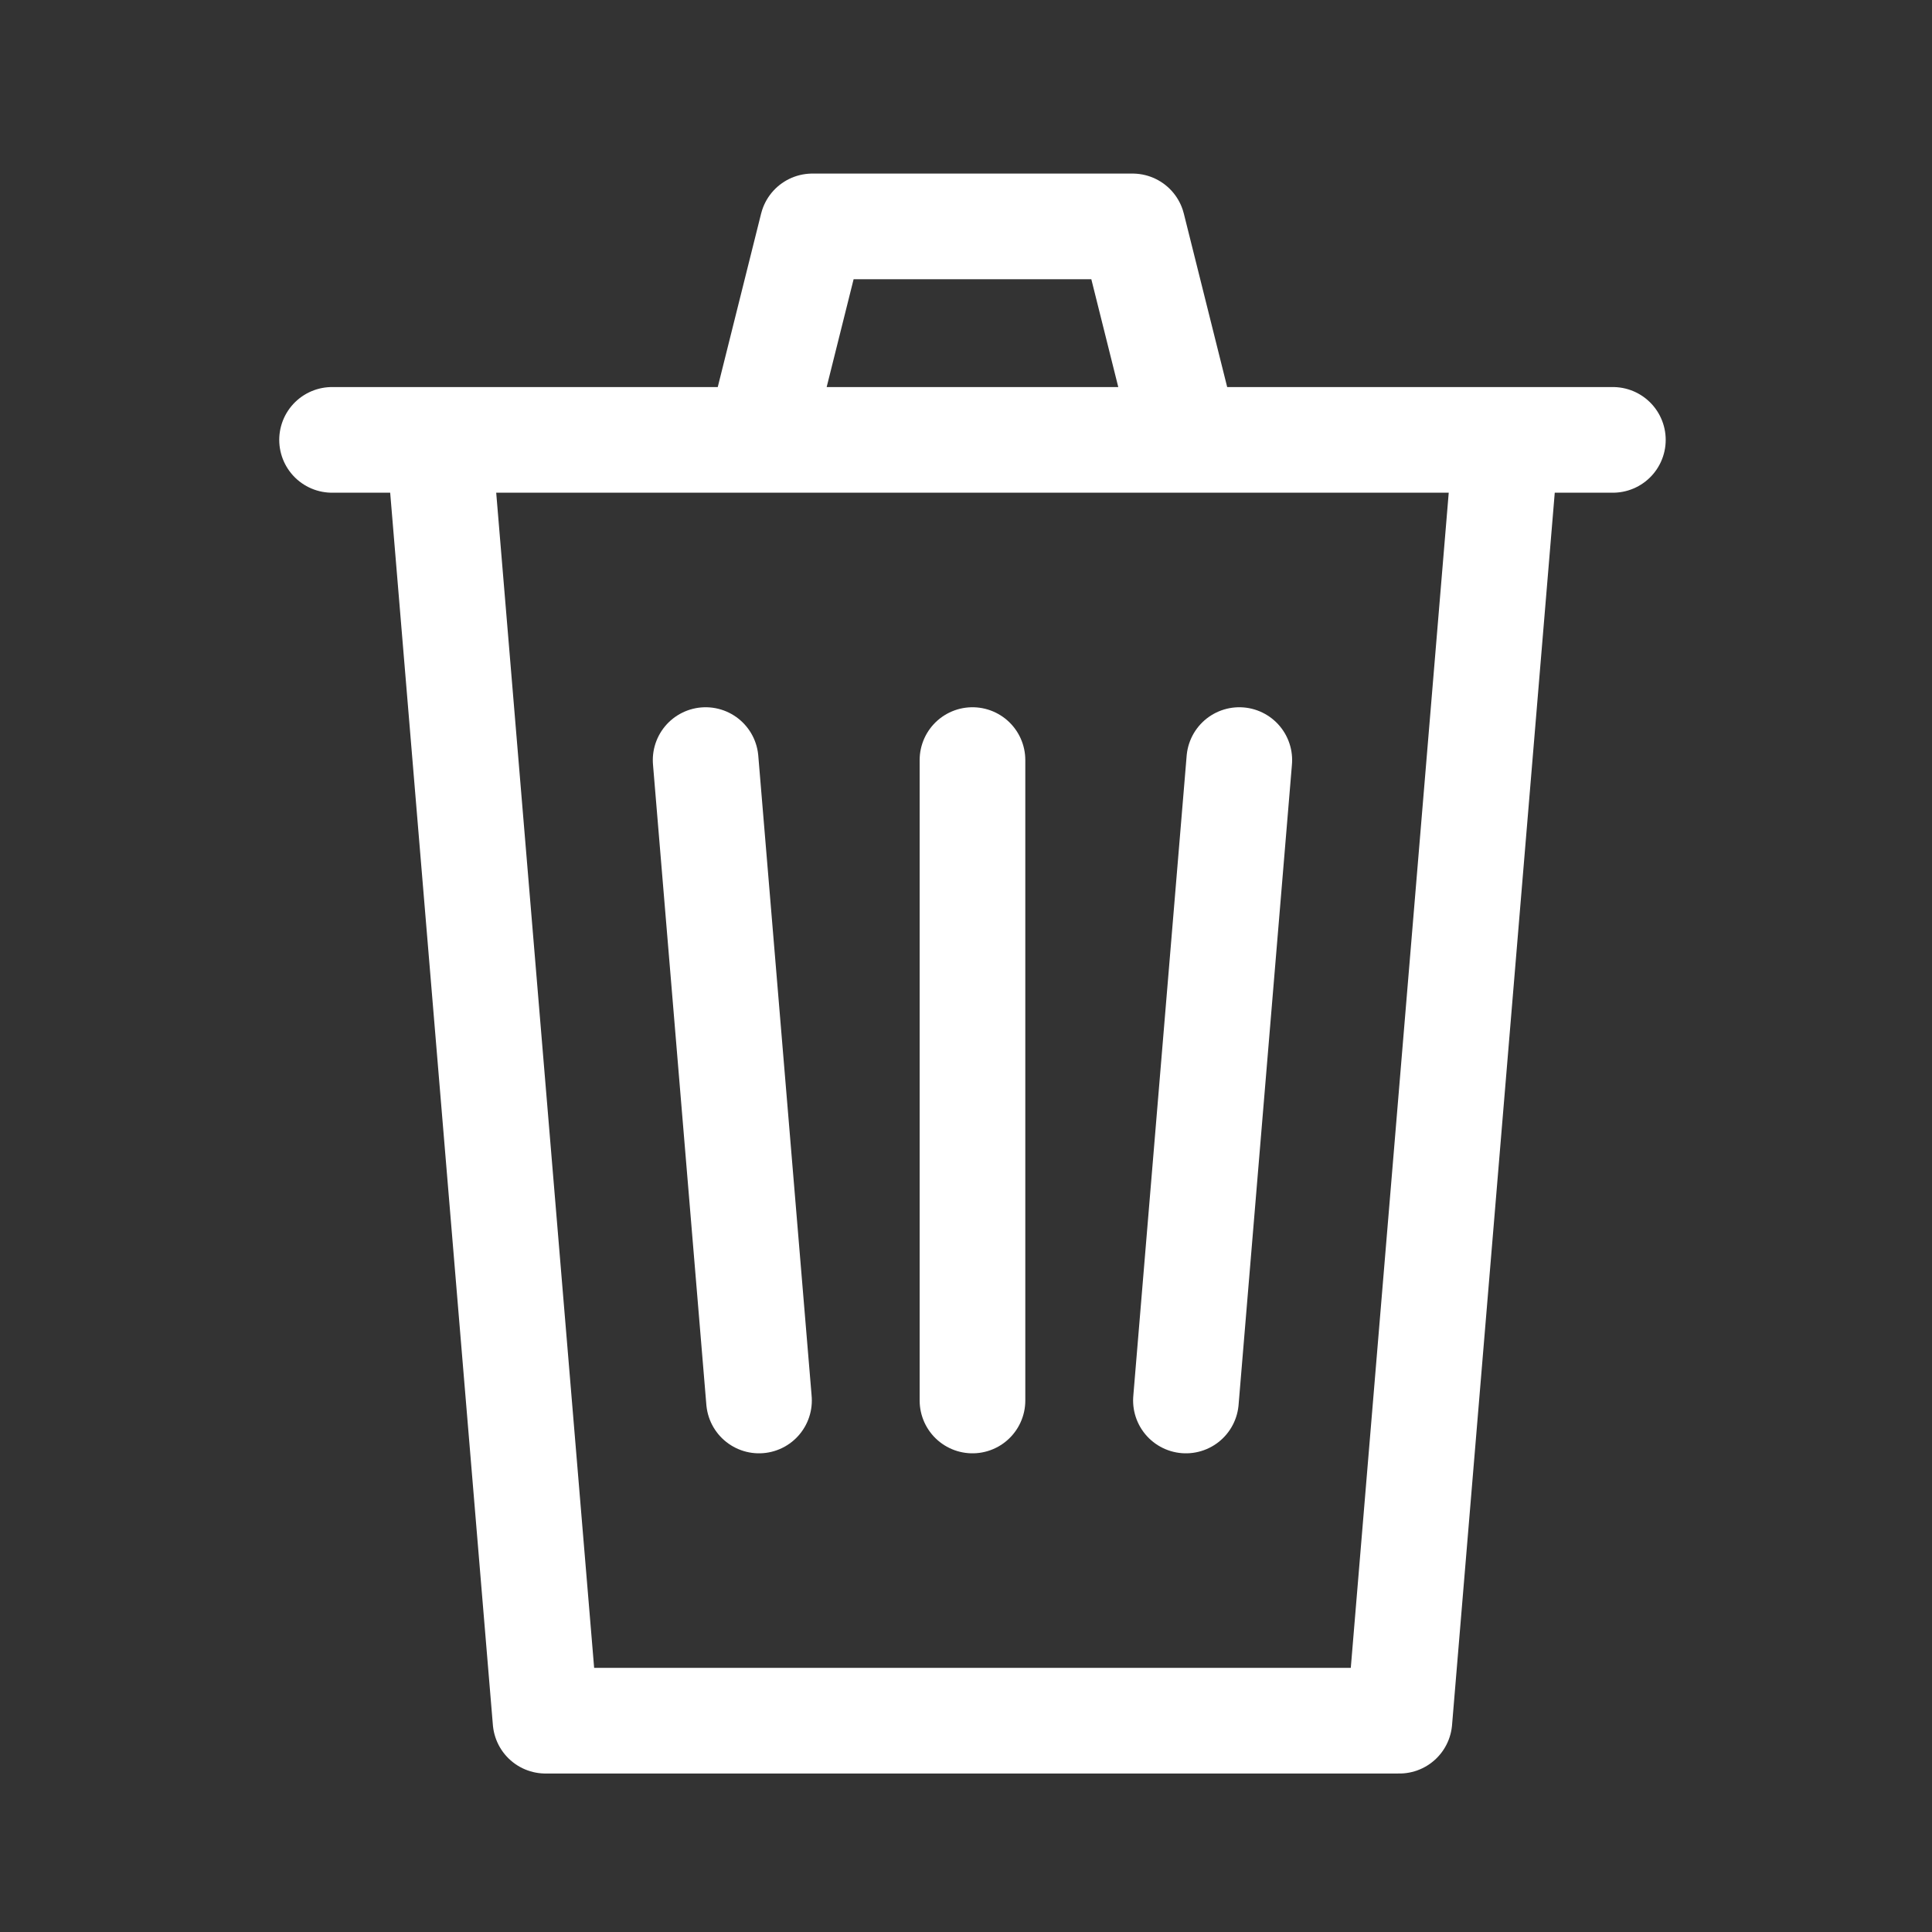
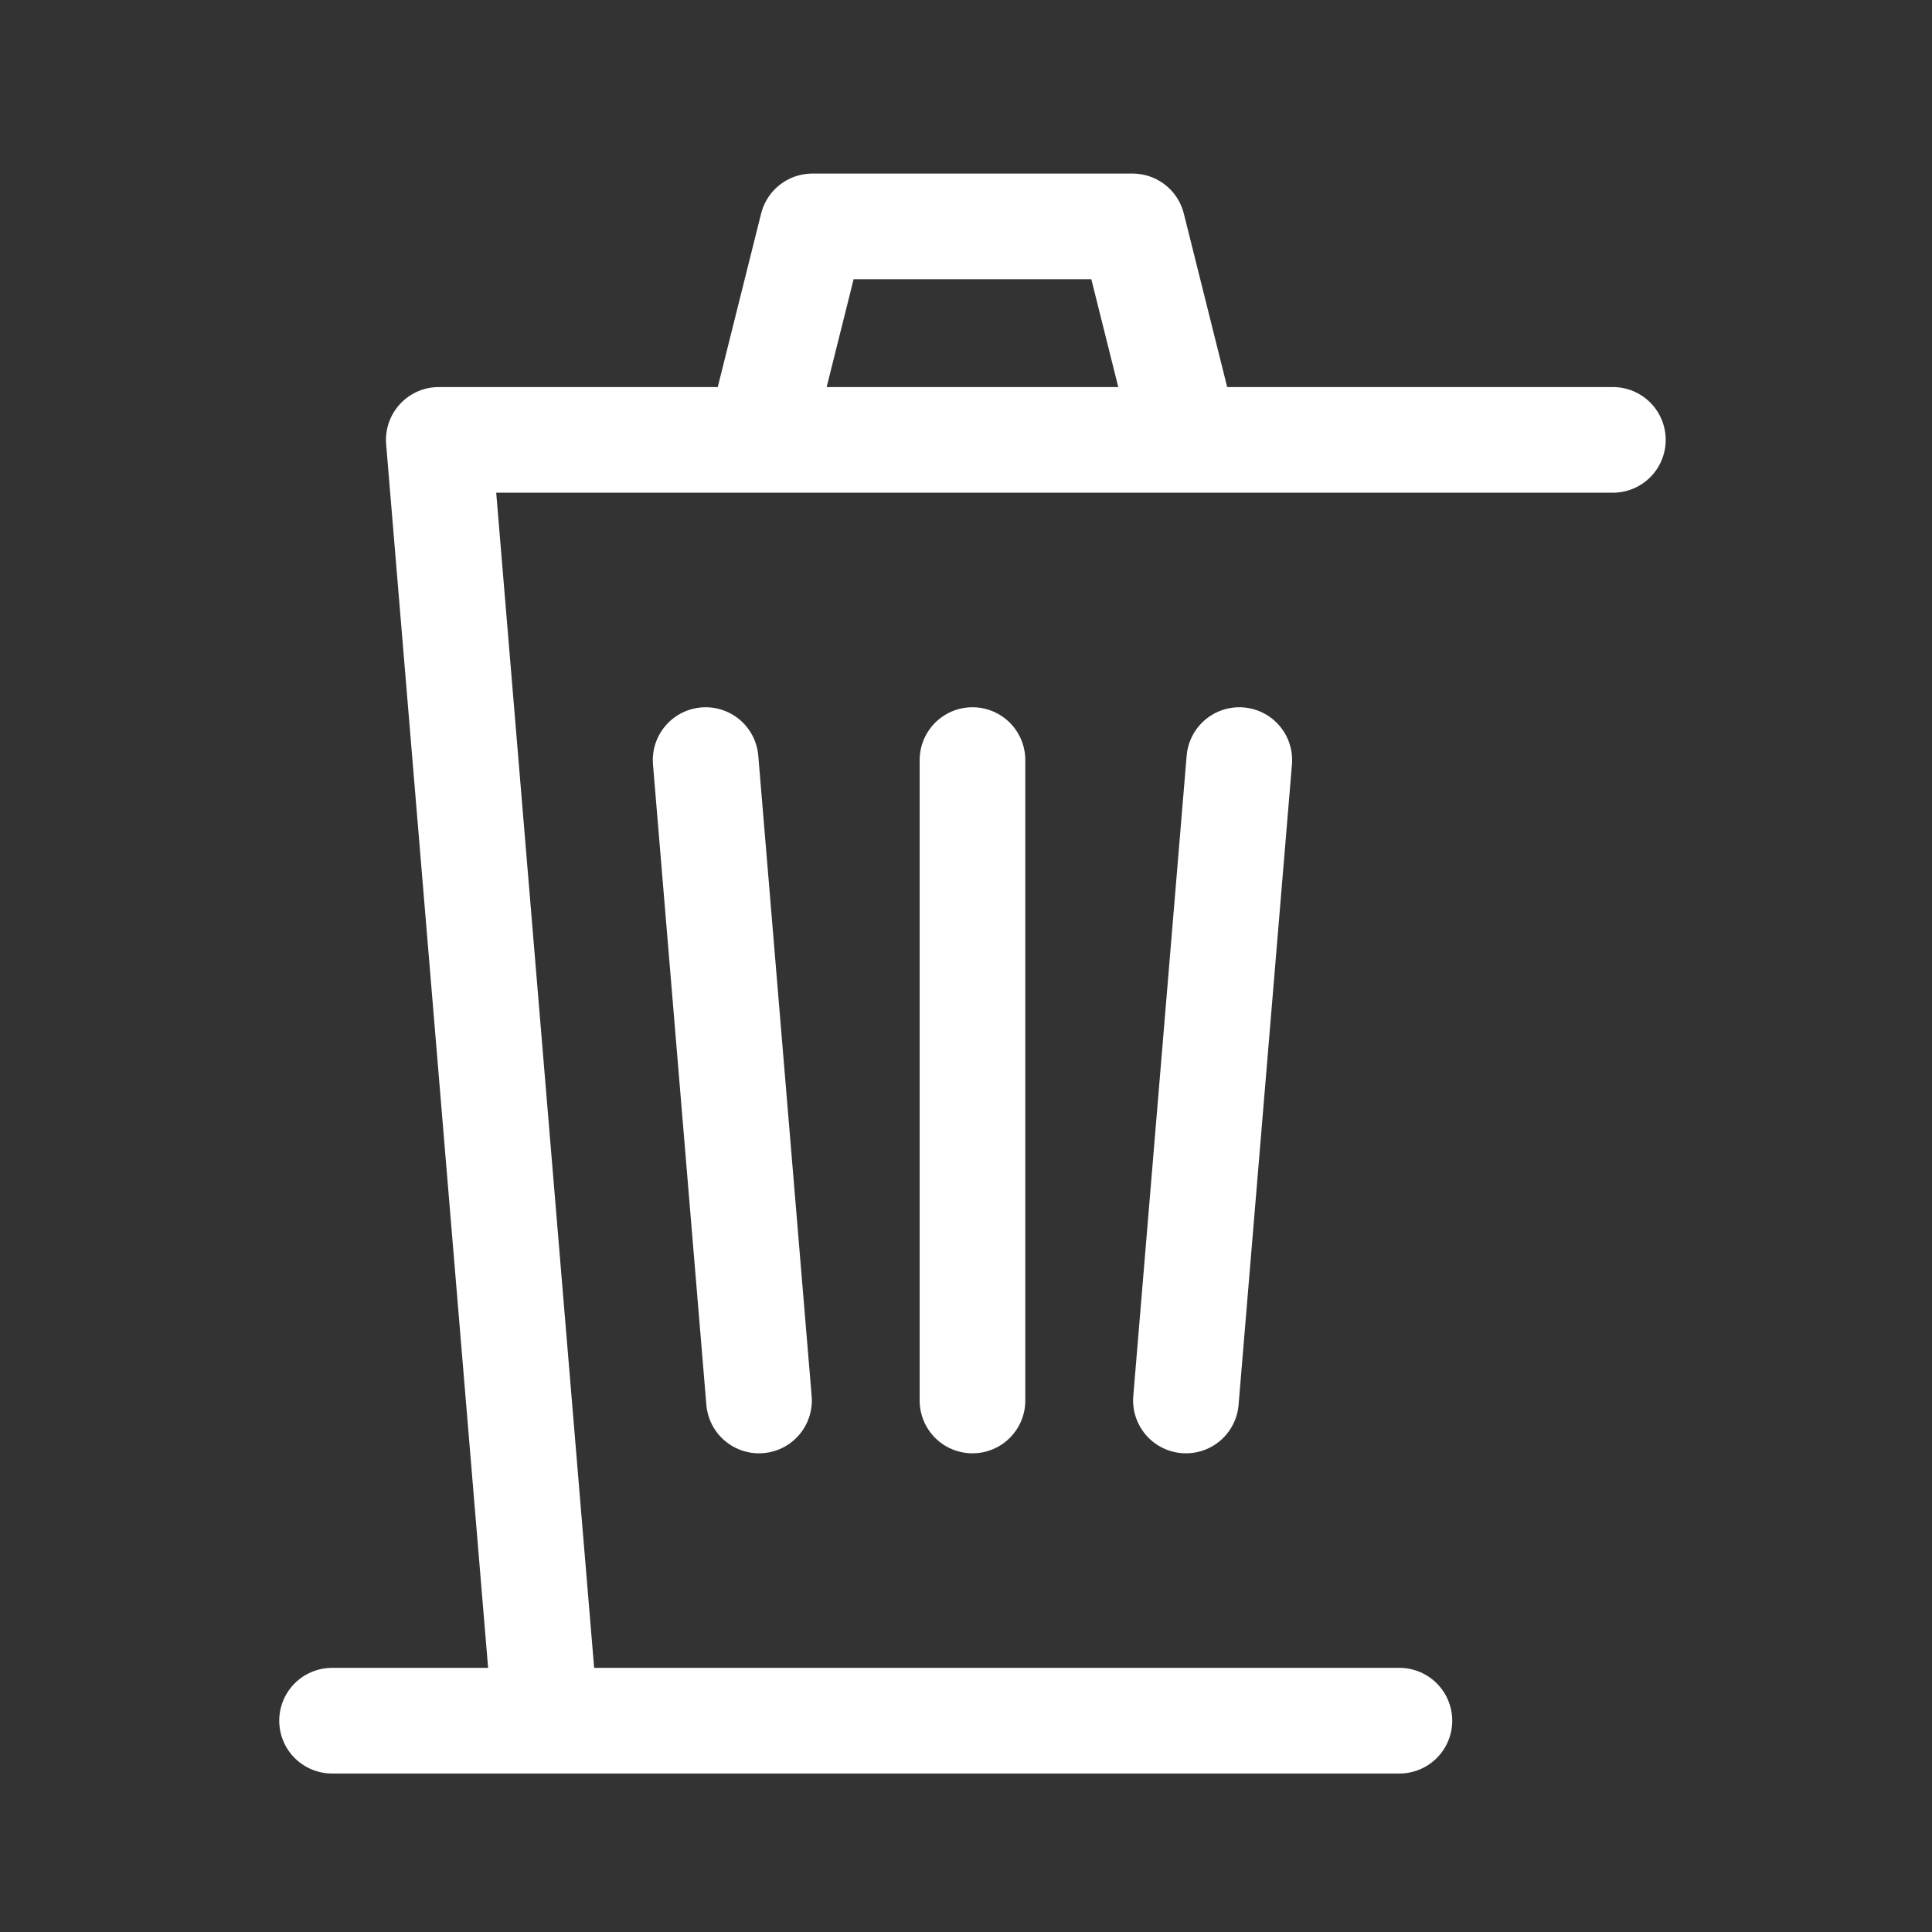
<svg xmlns="http://www.w3.org/2000/svg" width="128" height="128" viewBox="0 0 128 128" fill="none">
  <rect x="0" y="0" width="128" height="128" fill="#333333" stroke="none" />
-   <path d="M106.857 29.143H29.071L36.143 114H92.714L99.786 29.143H22M64.429 50.357V92.786M82.107 50.357L78.571 92.786M46.75 50.357L50.286 92.786M50.286 29.143L53.821 15H75.036L78.571 29.143" stroke="white" stroke-width="7" stroke-linecap="round" stroke-linejoin="round" />
+   <path d="M106.857 29.143H29.071L36.143 114H92.714H22M64.429 50.357V92.786M82.107 50.357L78.571 92.786M46.75 50.357L50.286 92.786M50.286 29.143L53.821 15H75.036L78.571 29.143" stroke="white" stroke-width="7" stroke-linecap="round" stroke-linejoin="round" />
</svg>